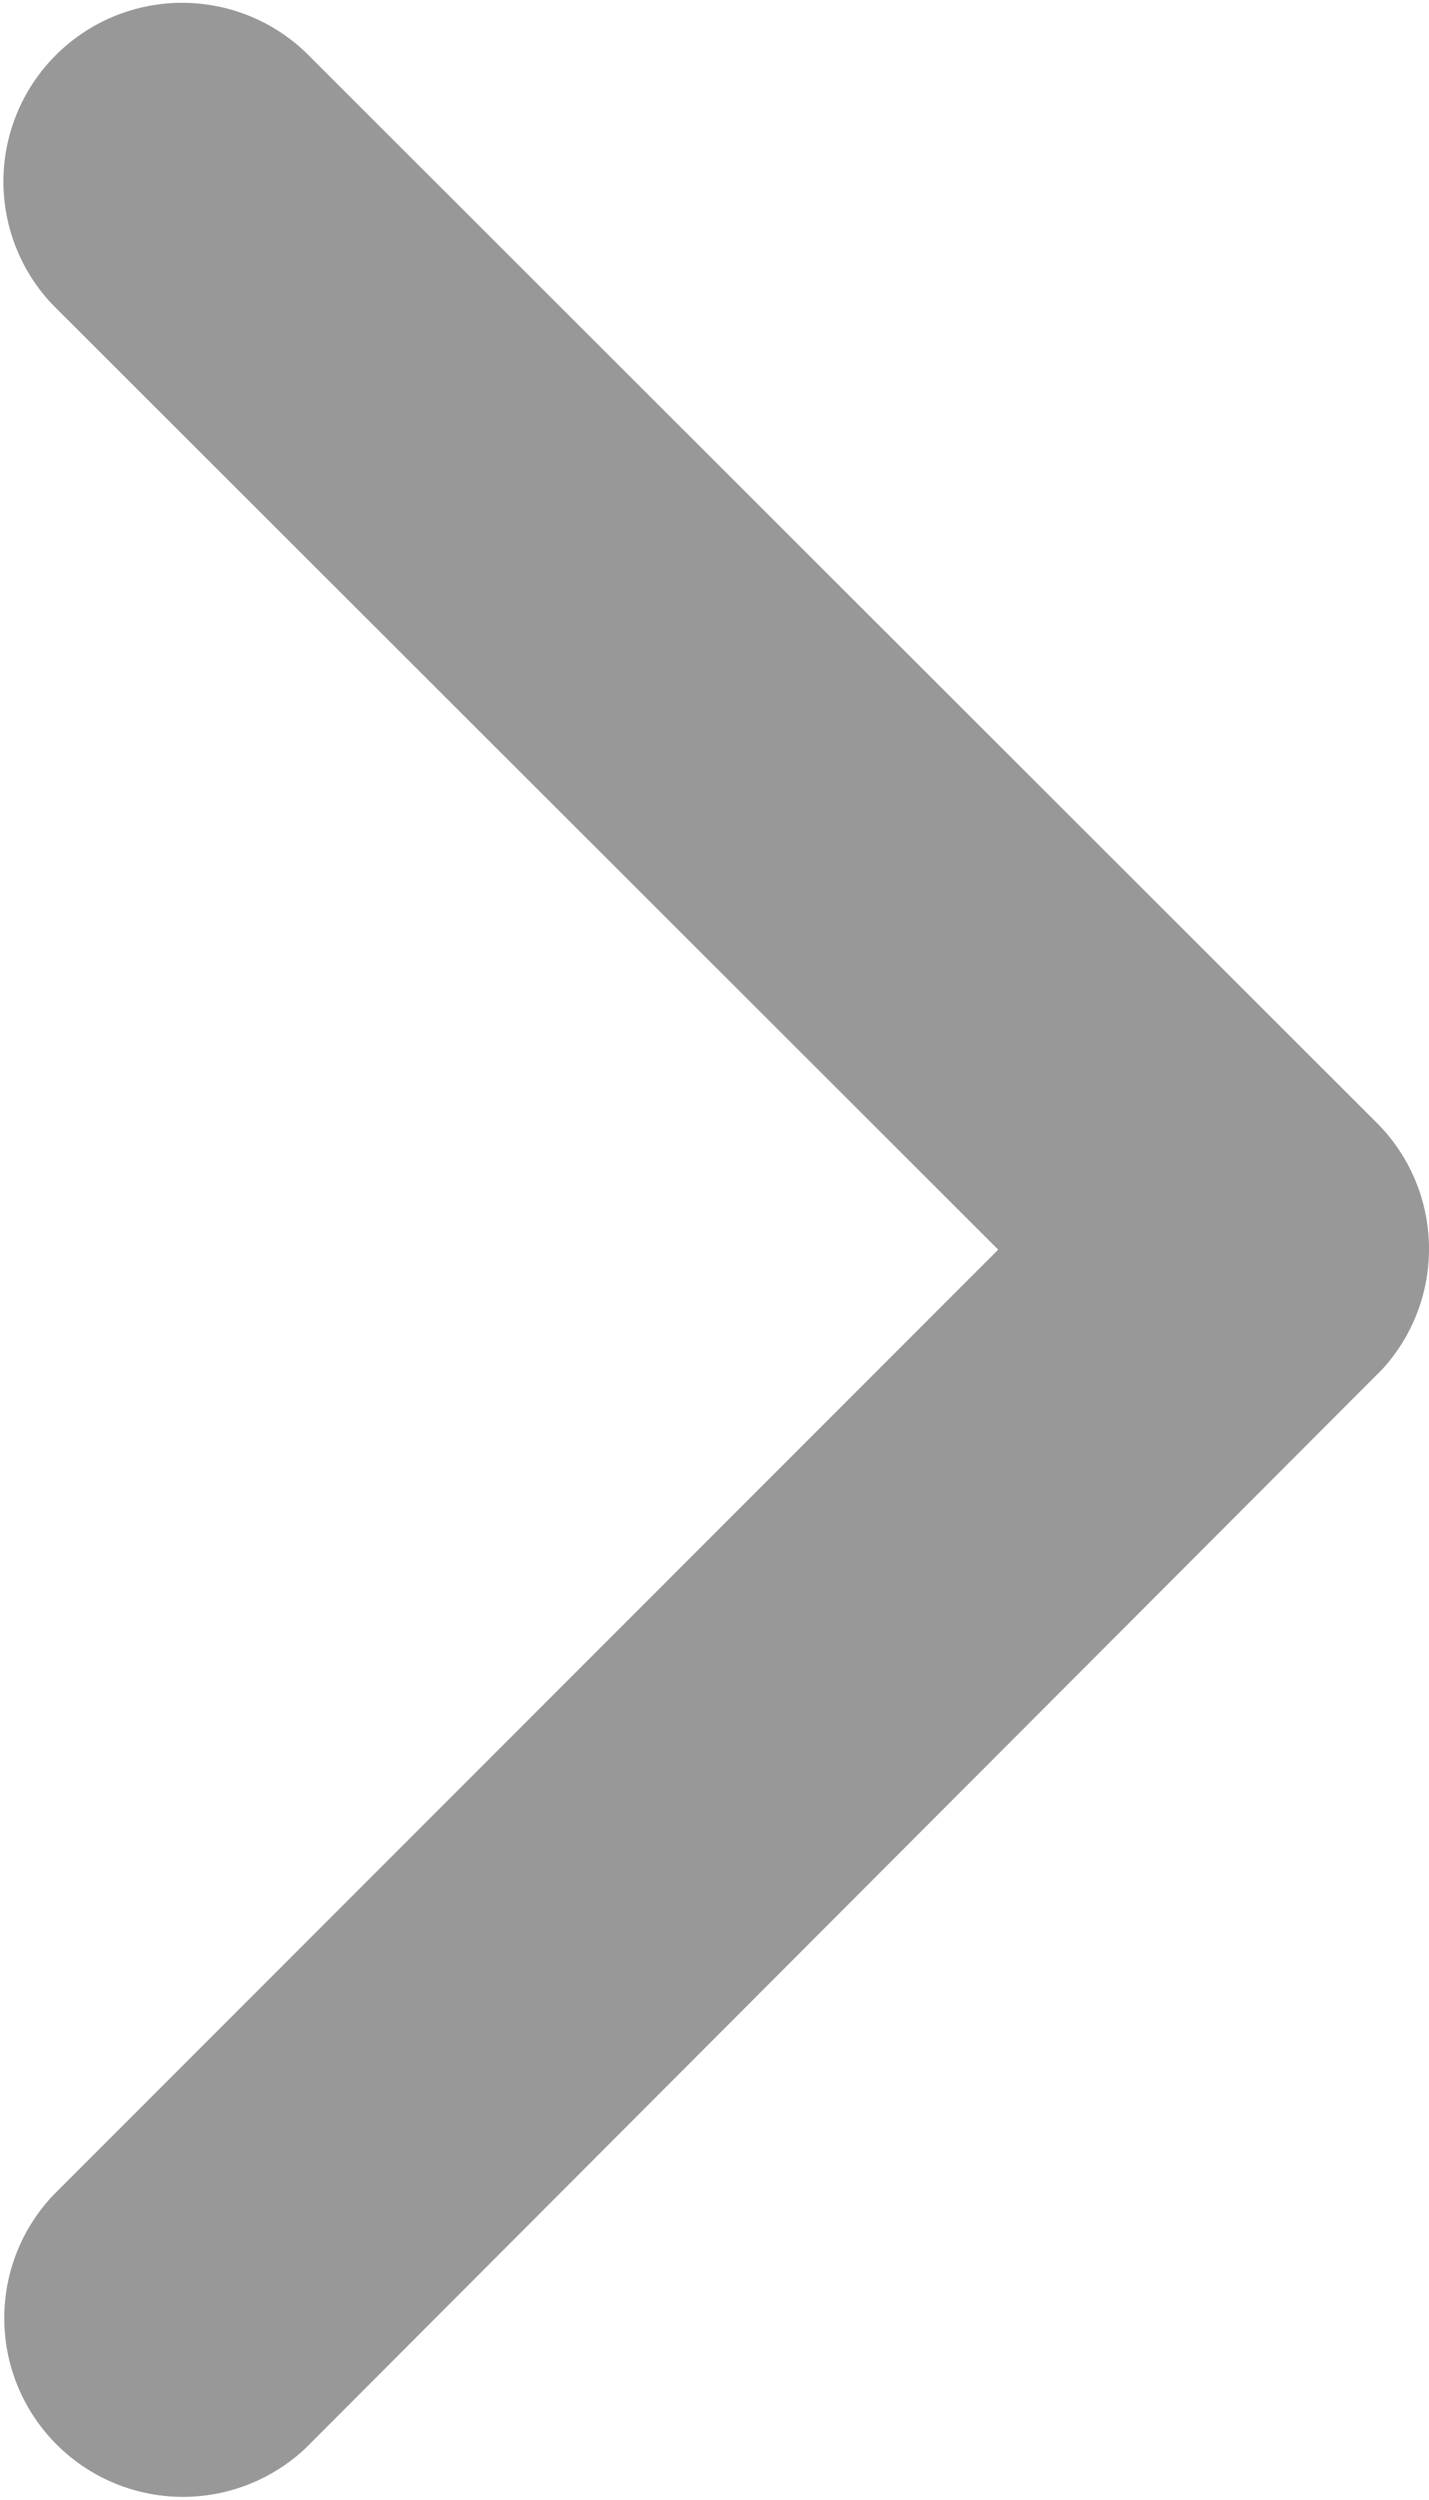
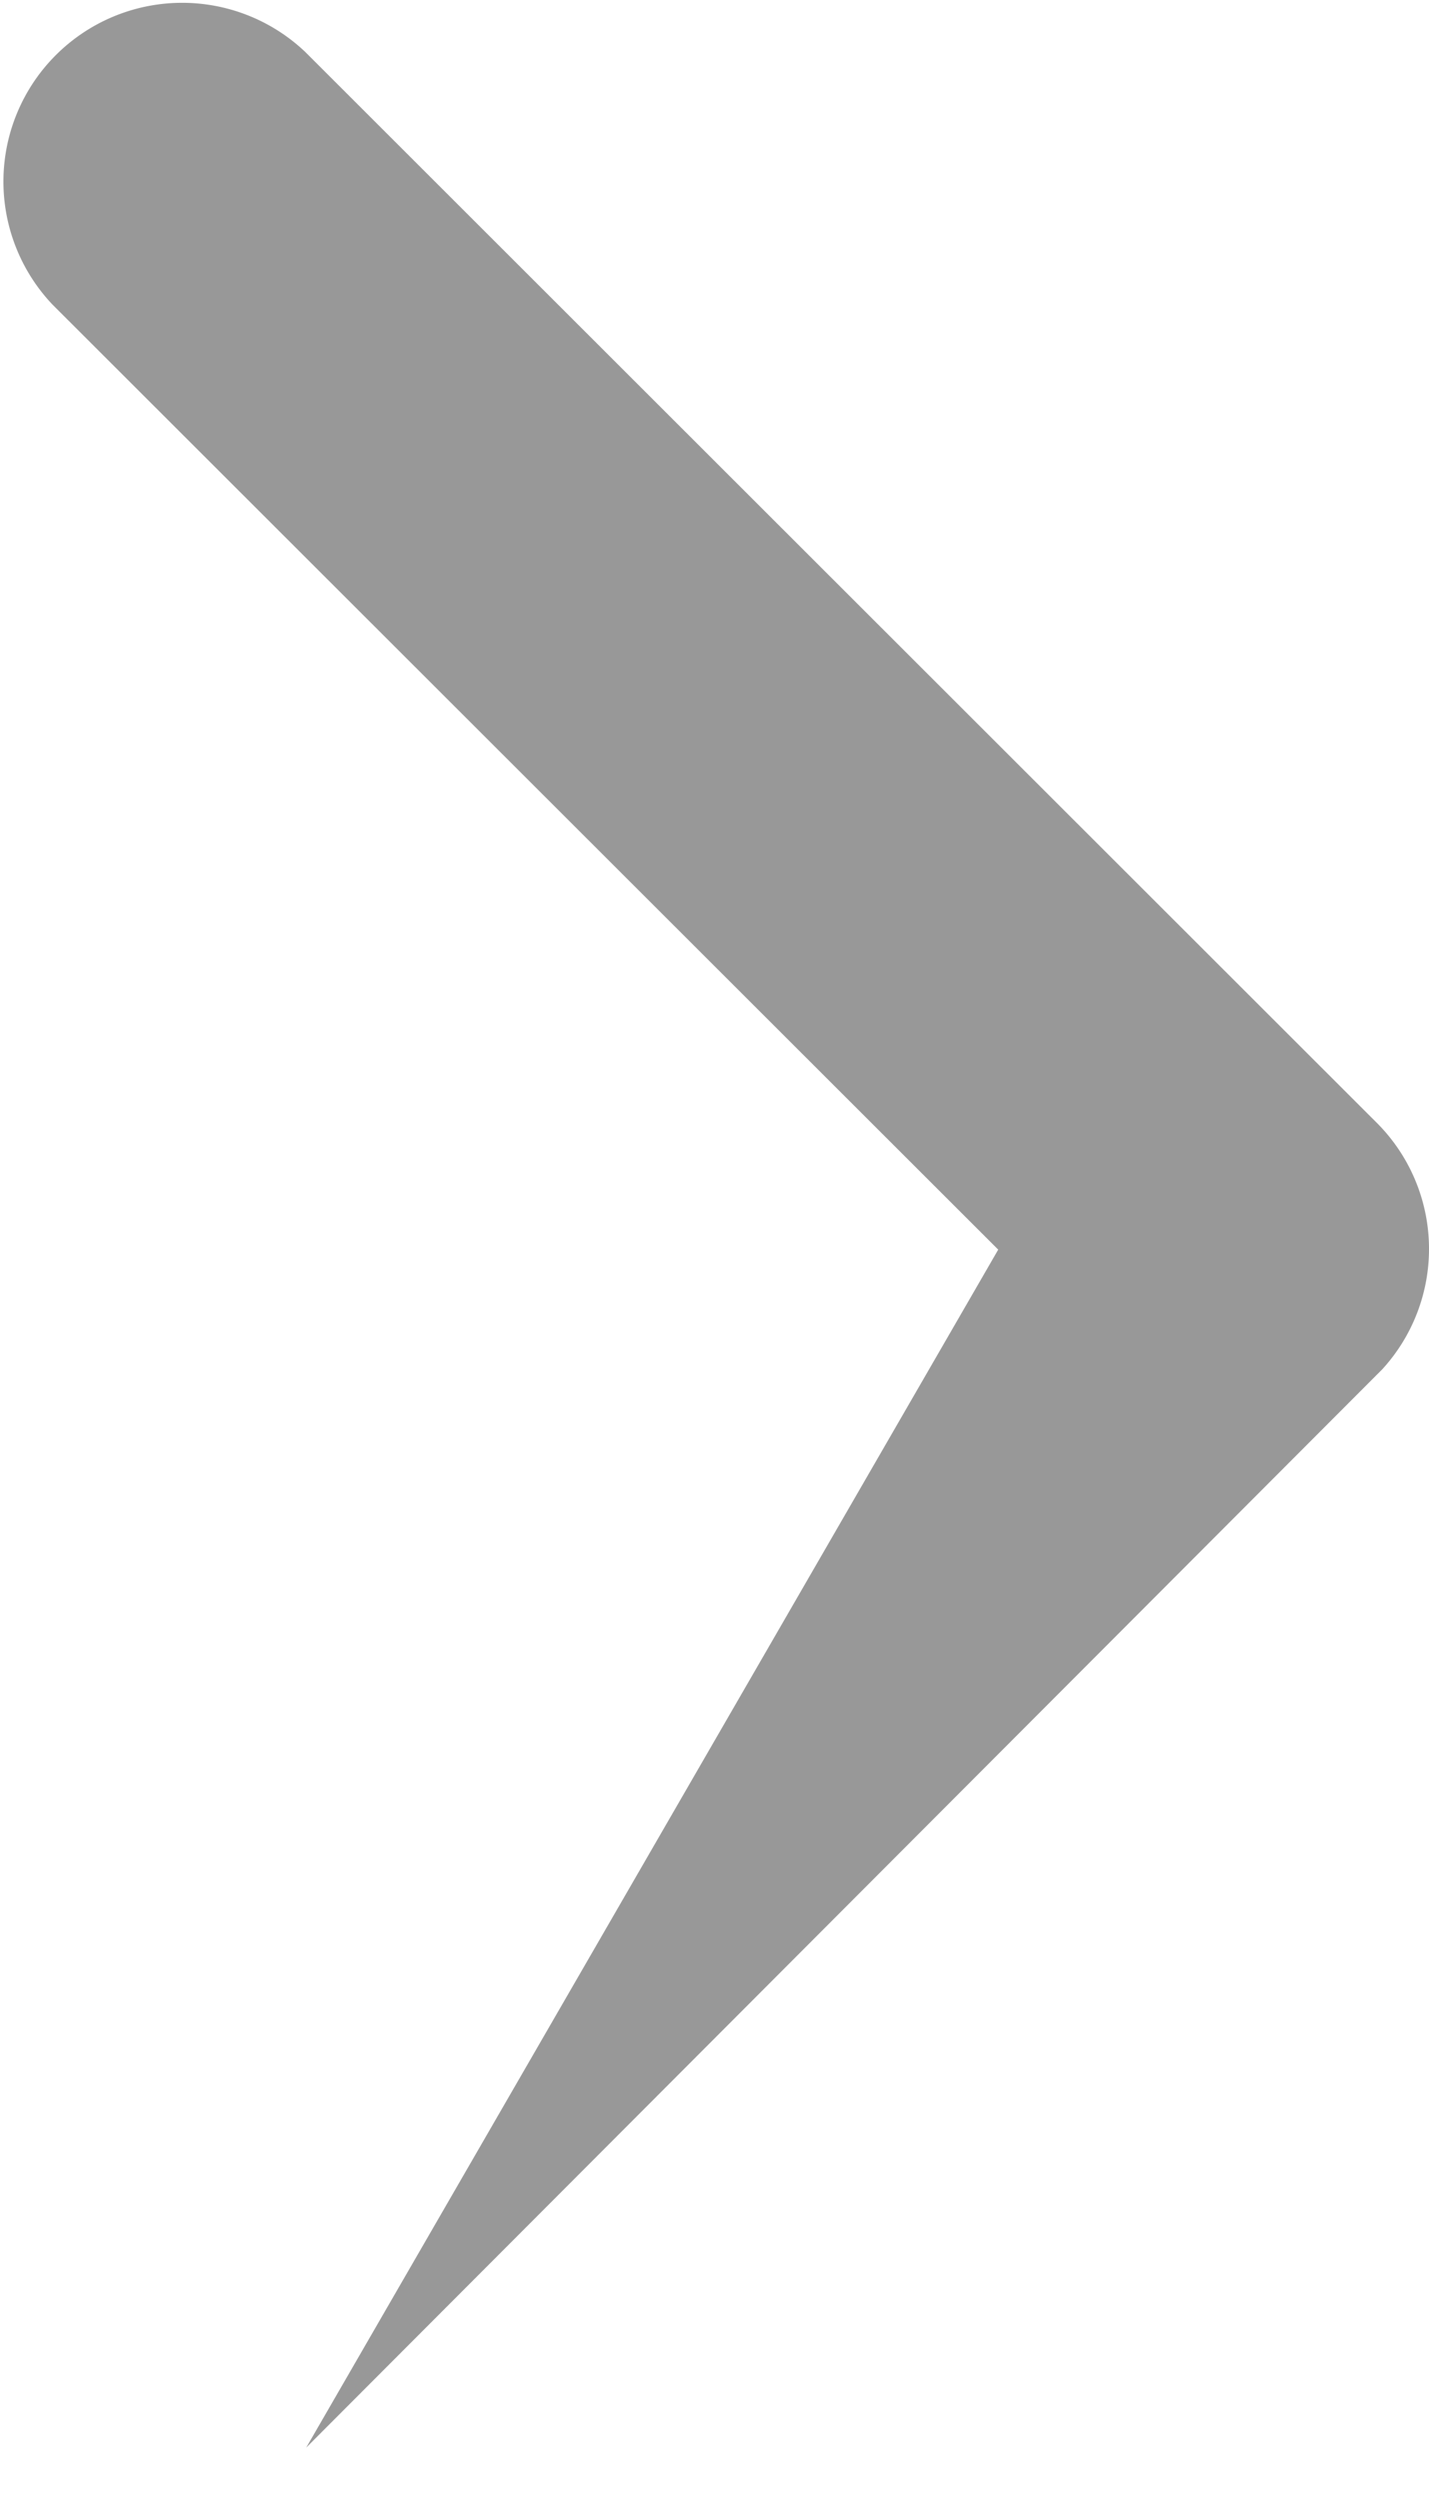
<svg xmlns="http://www.w3.org/2000/svg" width="3.43" height="6" viewBox="0 0 3.43 6">
-   <path id="Icon_ionic-ios-arrow-back" data-name="Icon ionic-ios-arrow-back" d="M13.647,9.193l-2.27-2.268a.429.429,0,0,1,.607-.606l2.572,2.57a.428.428,0,0,1,.013.591l-2.583,2.588a.429.429,0,0,1-.607-.606Z" transform="translate(-11.251 -6.194)" fill="#989898" />
+   <path id="Icon_ionic-ios-arrow-back" data-name="Icon ionic-ios-arrow-back" d="M13.647,9.193l-2.27-2.268a.429.429,0,0,1,.607-.606l2.572,2.57a.428.428,0,0,1,.013.591l-2.583,2.588Z" transform="translate(-11.251 -6.194)" fill="#989898" />
</svg>